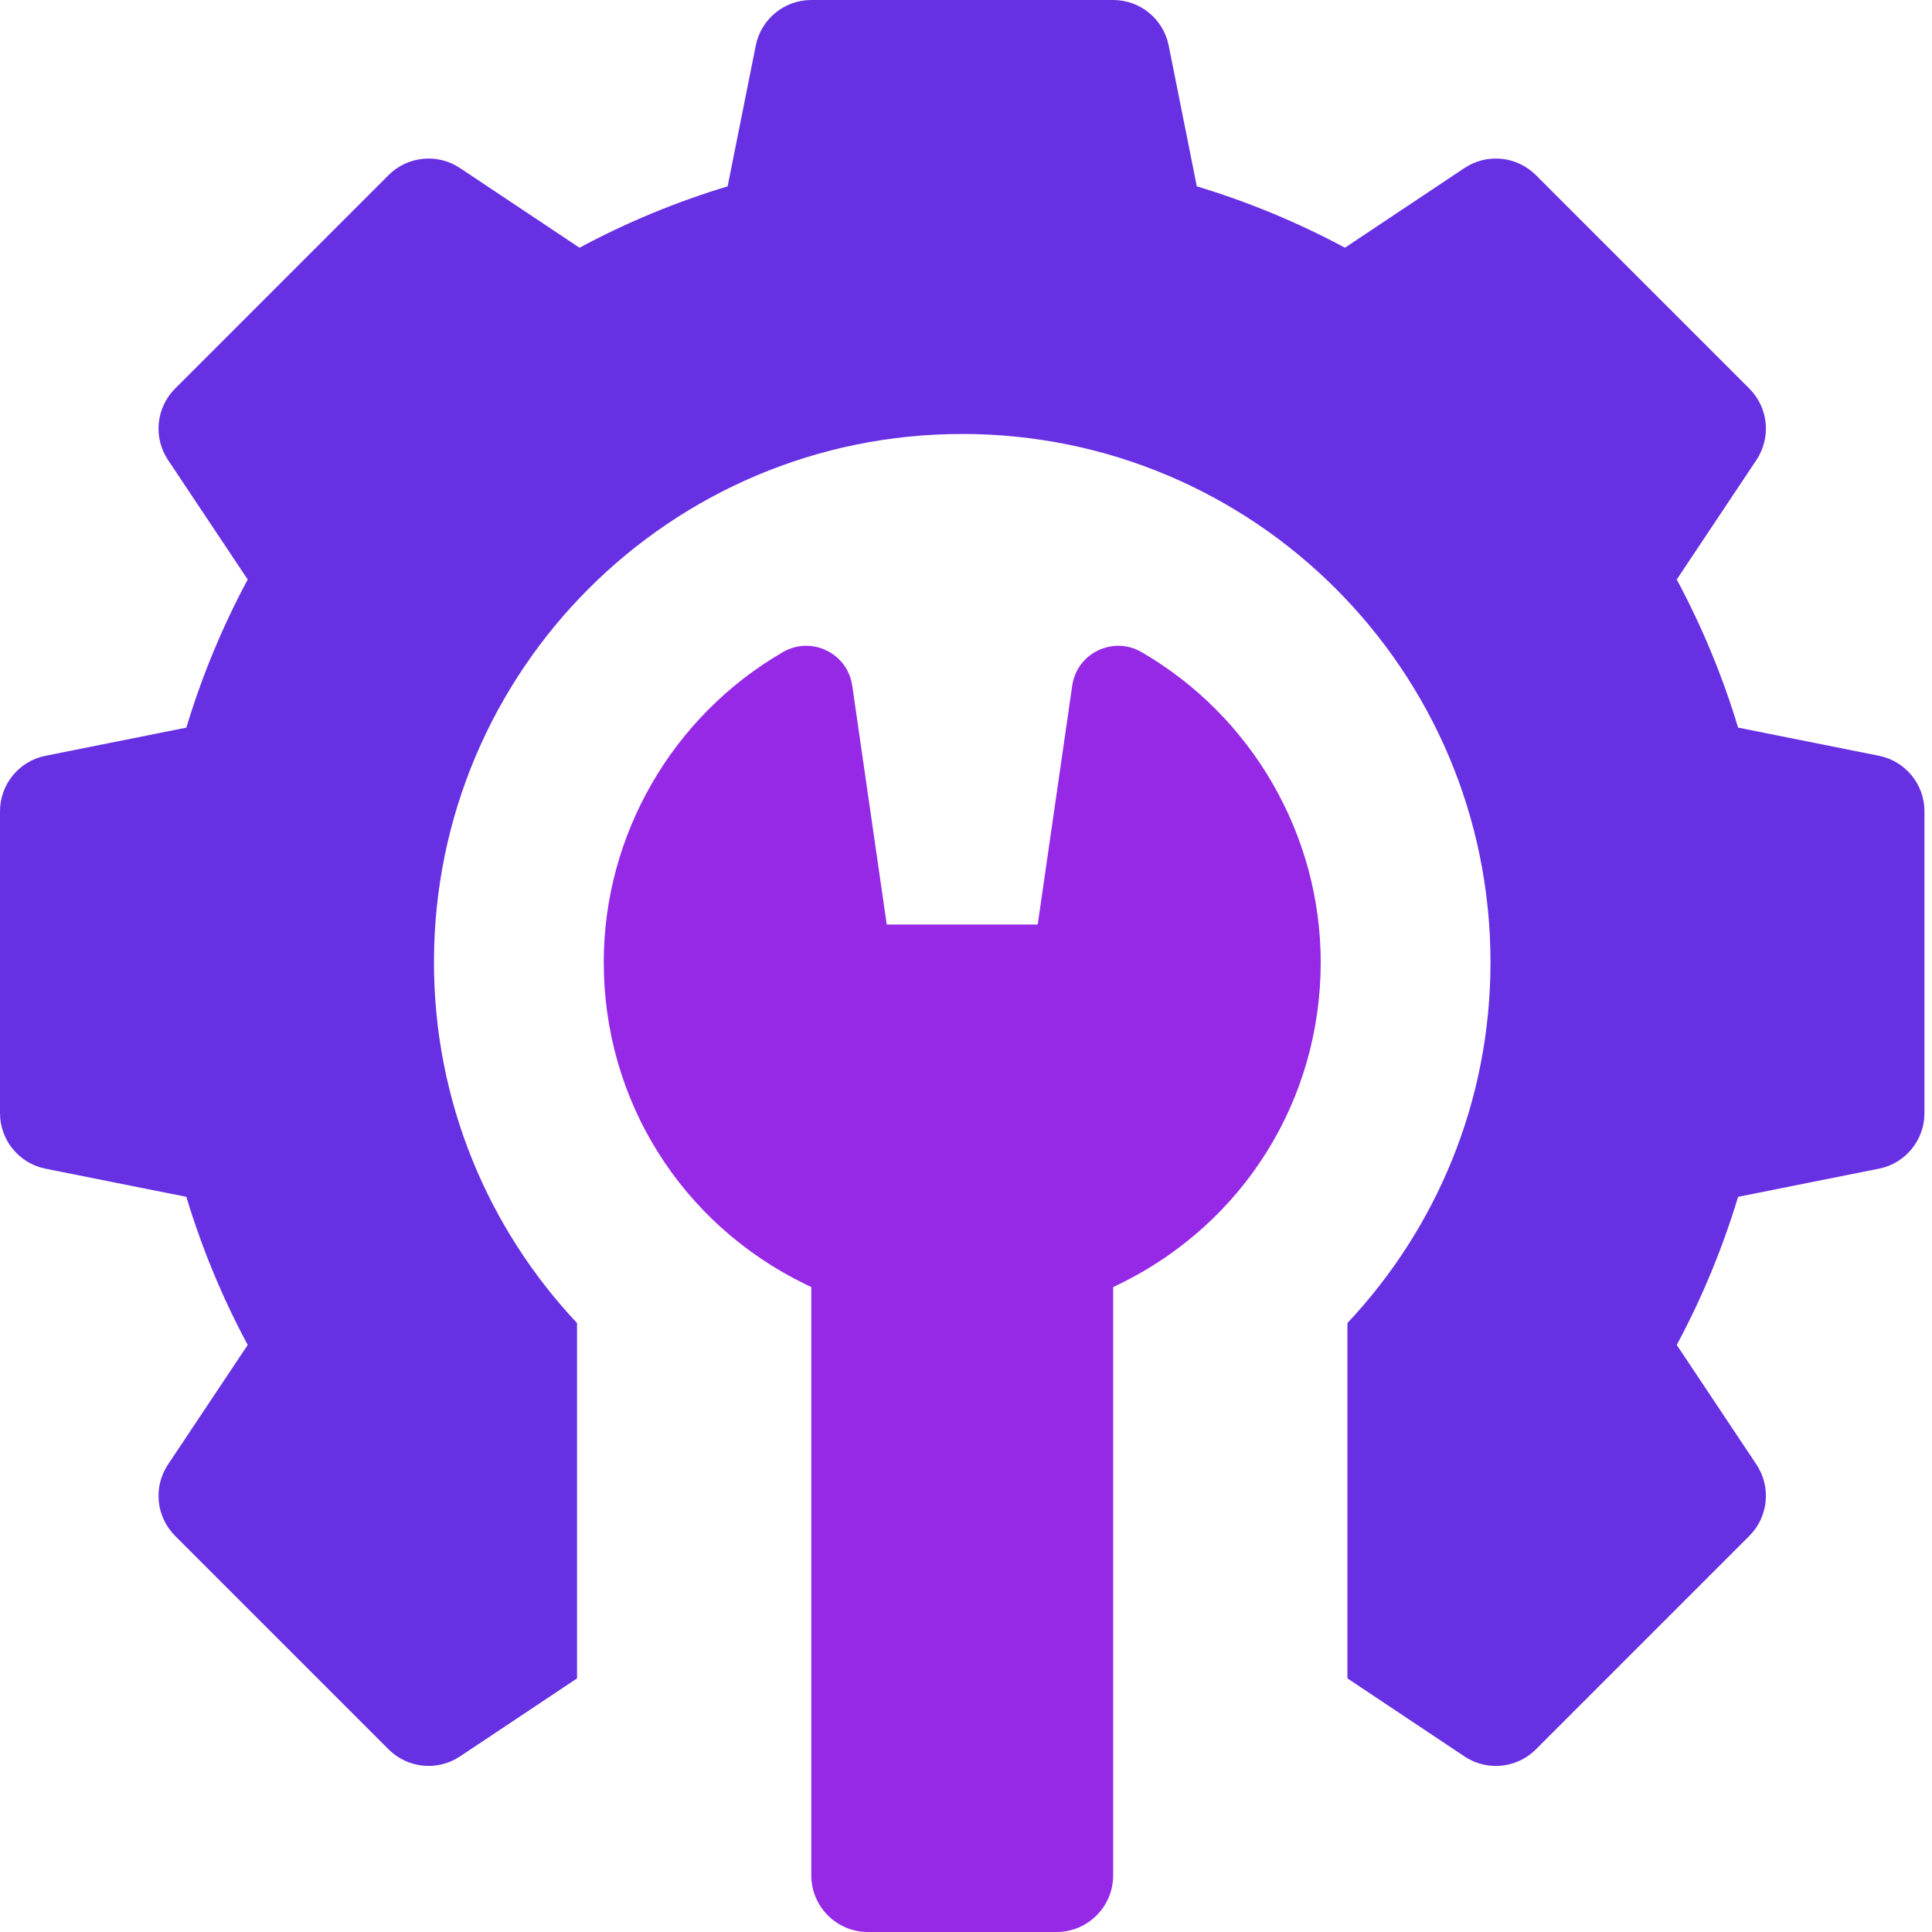
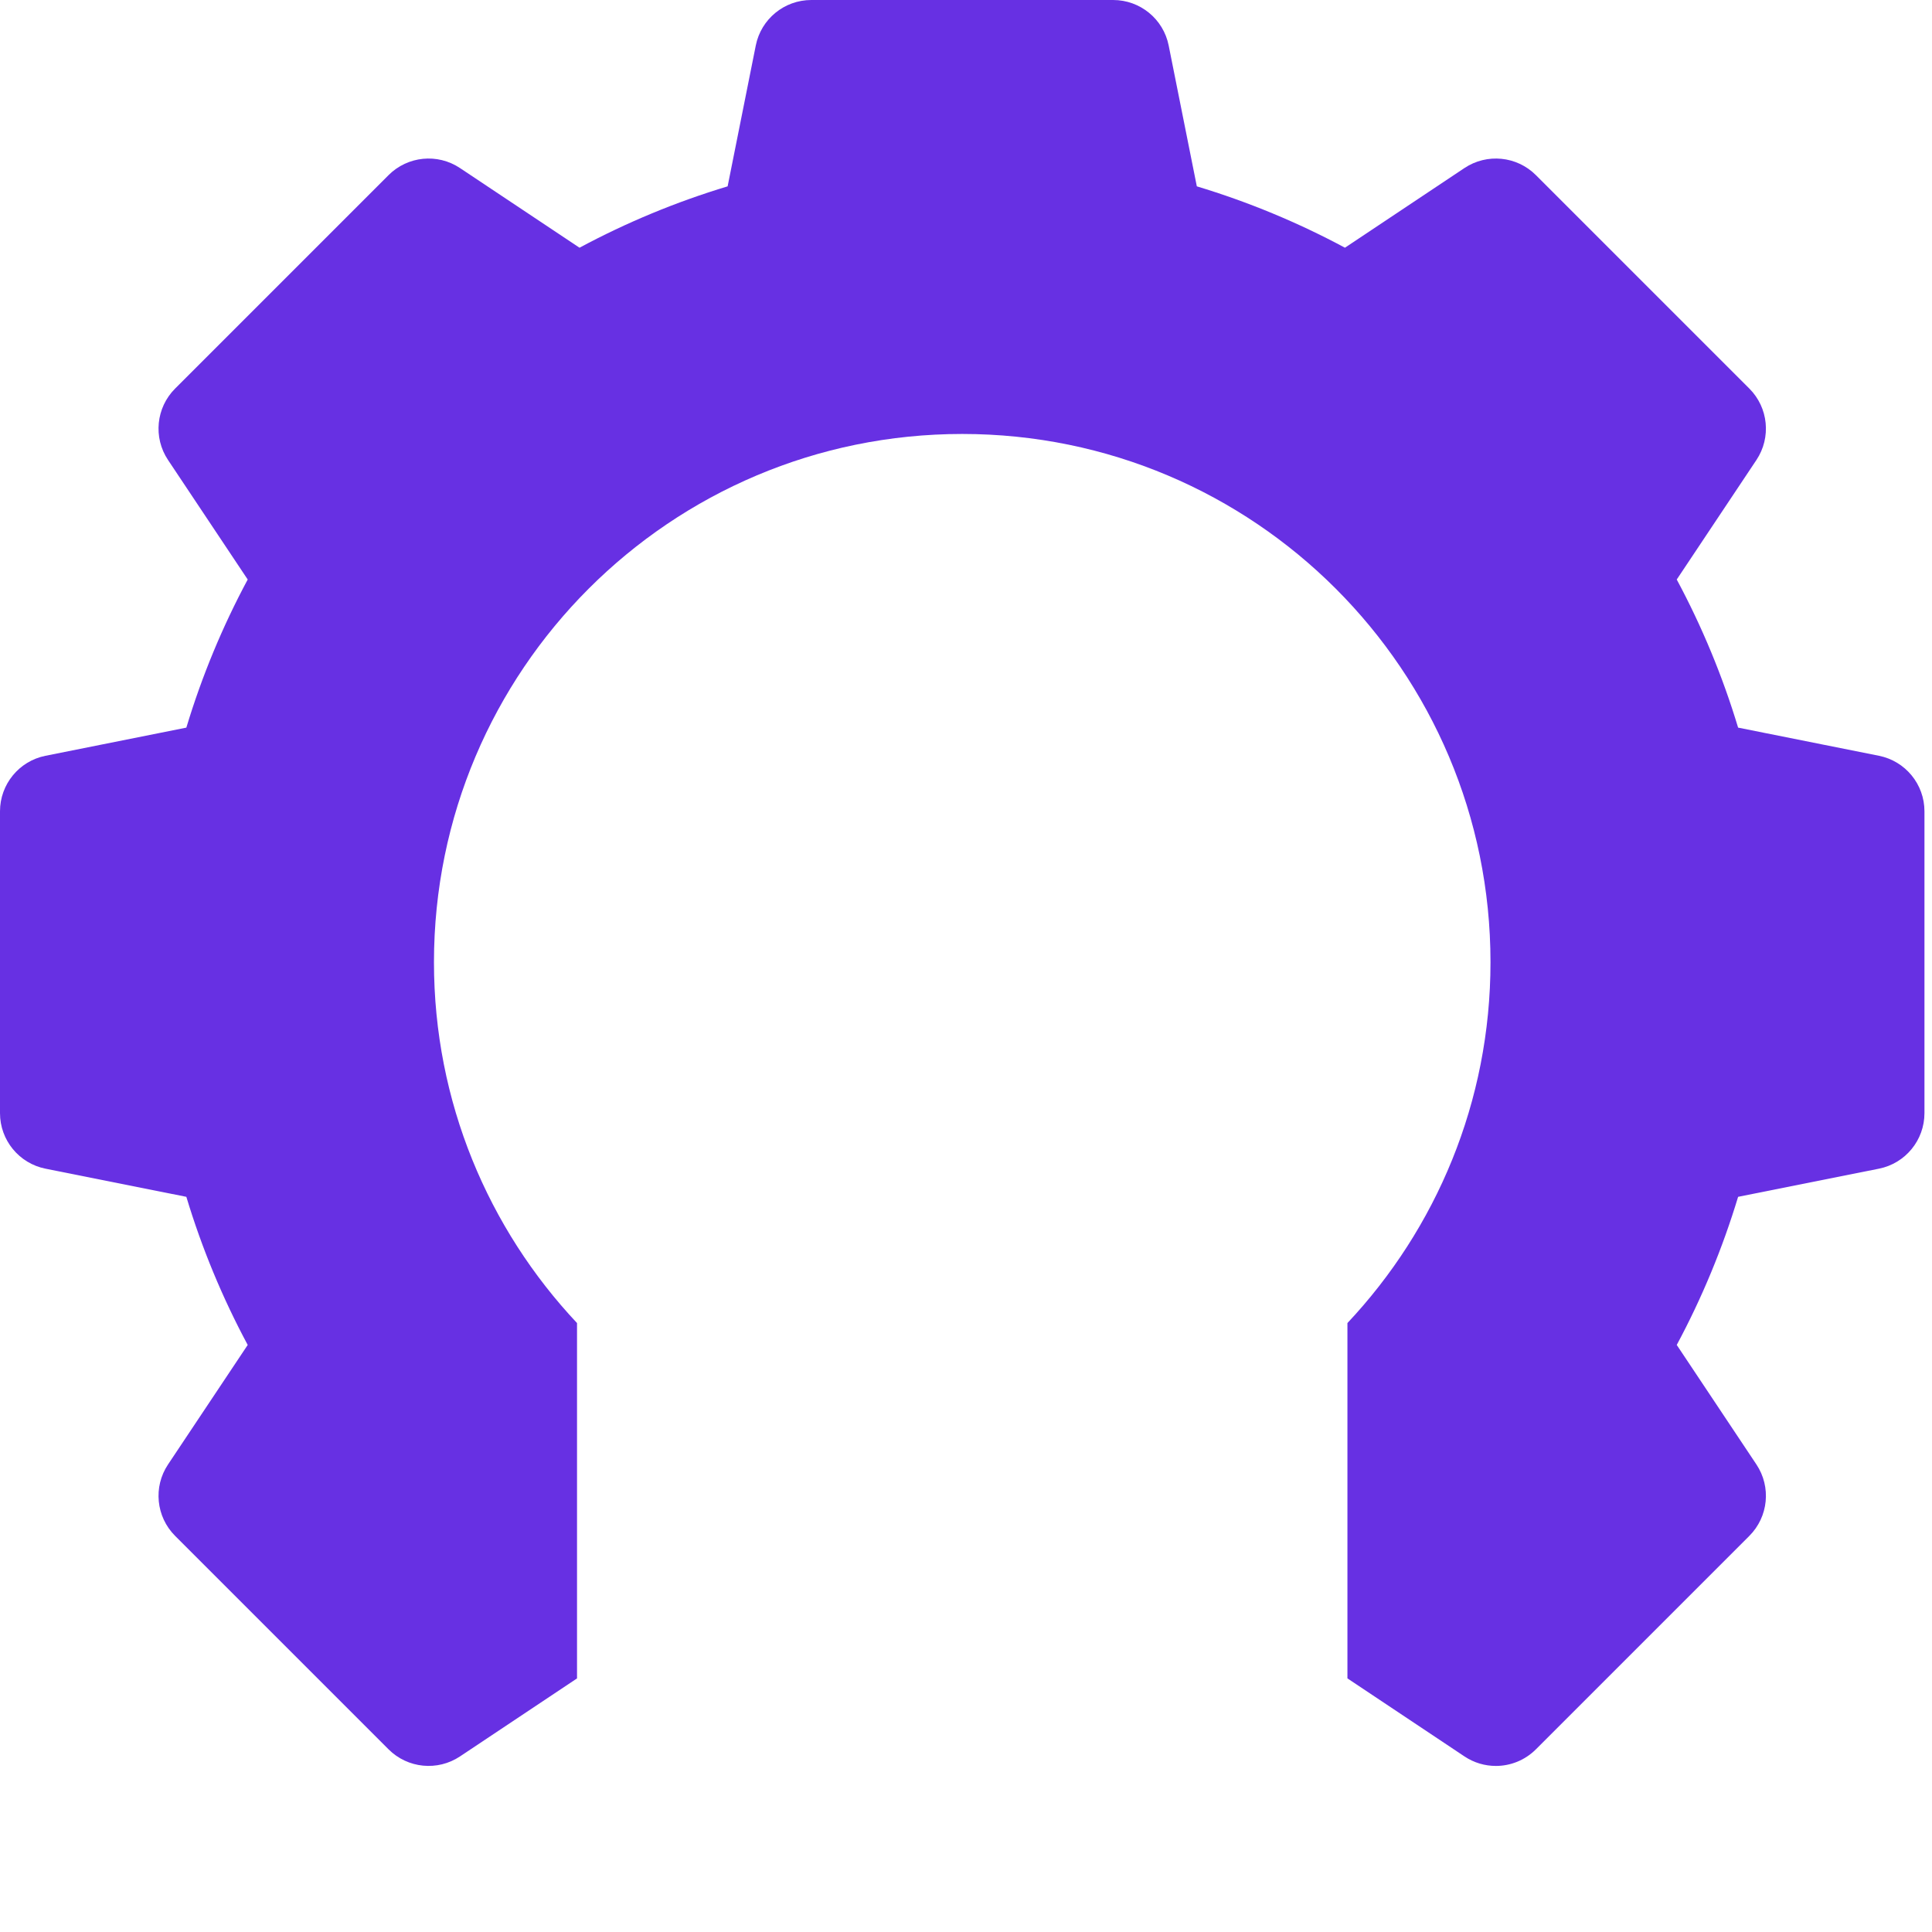
<svg xmlns="http://www.w3.org/2000/svg" width="42" height="42" viewBox="0 0 42 42" fill="none">
  <path d="M40.847 16.43L37.785 15.818C37.448 14.701 37.001 13.623 36.451 12.598L38.183 10C38.508 9.512 38.444 8.862 38.029 8.447L33.389 3.807C32.974 3.392 32.324 3.328 31.836 3.653L29.238 5.385C28.213 4.835 27.135 4.388 26.018 4.051L25.406 0.989C25.291 0.414 24.786 0 24.199 0H17.637C17.05 0 16.545 0.414 16.43 0.989L15.818 4.051C14.701 4.388 13.623 4.835 12.598 5.385L9.999 3.653C9.512 3.328 8.862 3.392 8.447 3.807L3.807 8.447C3.392 8.862 3.327 9.512 3.653 10L5.385 12.598C4.835 13.623 4.388 14.701 4.051 15.818L0.989 16.43C0.414 16.545 0 17.05 0 17.637V24.199C0 24.786 0.414 25.291 0.989 25.406L4.051 26.018C4.388 27.135 4.835 28.213 5.385 29.238L3.653 31.836C3.327 32.324 3.392 32.974 3.807 33.389L8.447 38.029C8.862 38.444 9.512 38.508 10 38.183L12.544 36.487V28.762C10.617 26.711 9.434 23.955 9.434 20.918C9.434 14.575 14.575 9.434 20.918 9.434C27.261 9.434 32.402 14.575 32.402 20.918C32.402 23.955 31.219 26.711 29.292 28.762V36.487L31.836 38.183C32.045 38.322 32.282 38.39 32.519 38.39C32.836 38.39 33.151 38.267 33.389 38.029L38.029 33.389C38.444 32.974 38.508 32.324 38.183 31.836L36.451 29.238C37.001 28.213 37.447 27.135 37.785 26.018L40.847 25.406C41.422 25.291 41.836 24.786 41.836 24.199V17.637C41.836 17.05 41.422 16.545 40.847 16.43Z" fill="#6730E3" />
-   <path d="M24.816 14.176C24.197 13.817 23.411 14.198 23.309 14.906L22.559 20.098H19.277L18.527 14.906C18.425 14.198 17.639 13.817 17.02 14.176C14.617 15.568 13.125 18.151 13.125 20.918C13.125 23.916 14.804 26.599 17.507 27.918L17.637 27.981V40.77C17.637 41.449 18.188 42 18.867 42H22.969C23.648 42 24.199 41.449 24.199 40.77V27.981L24.329 27.918C27.032 26.599 28.711 23.916 28.711 20.918C28.711 18.151 27.218 15.568 24.816 14.176Z" fill="#9629E6" />
</svg>